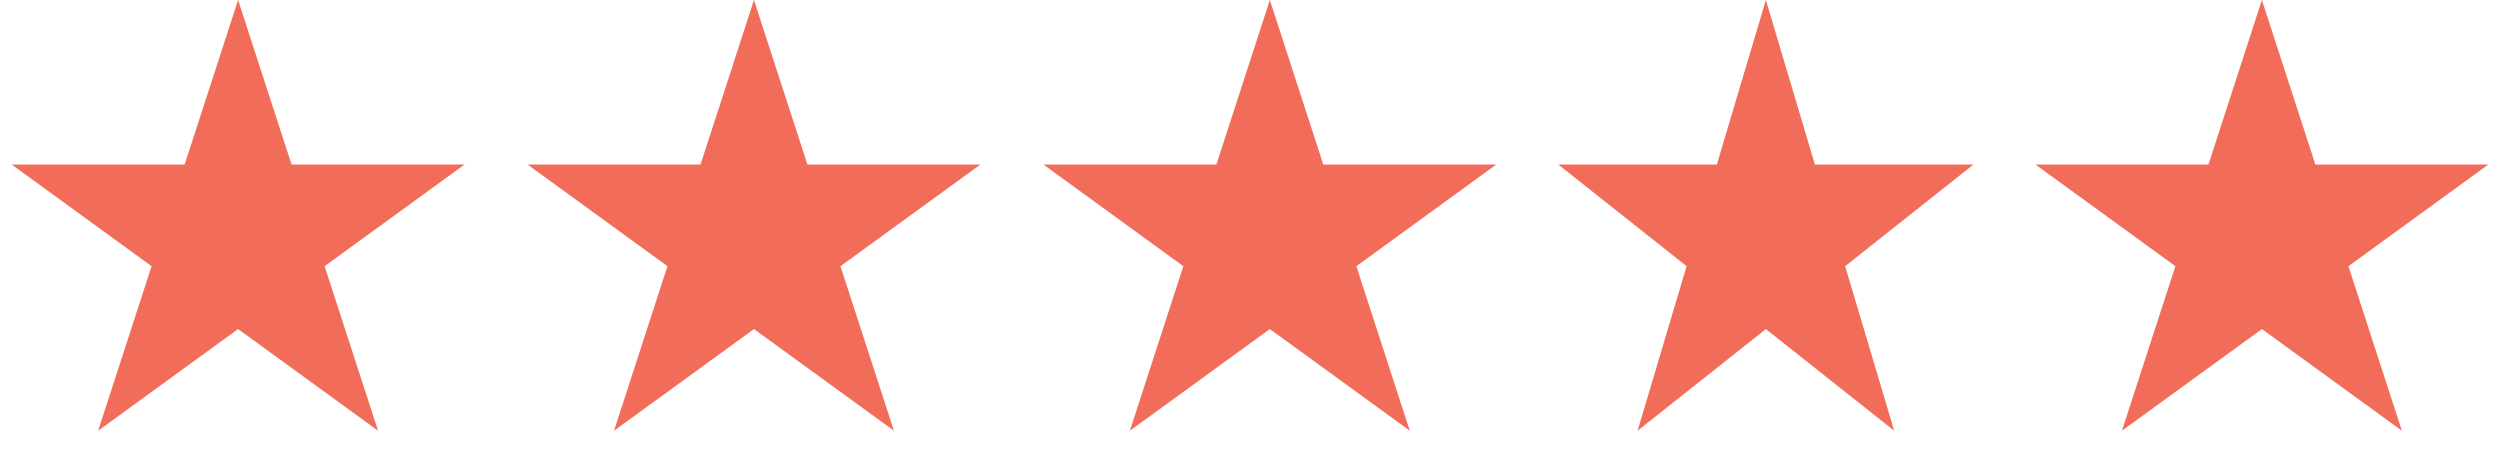
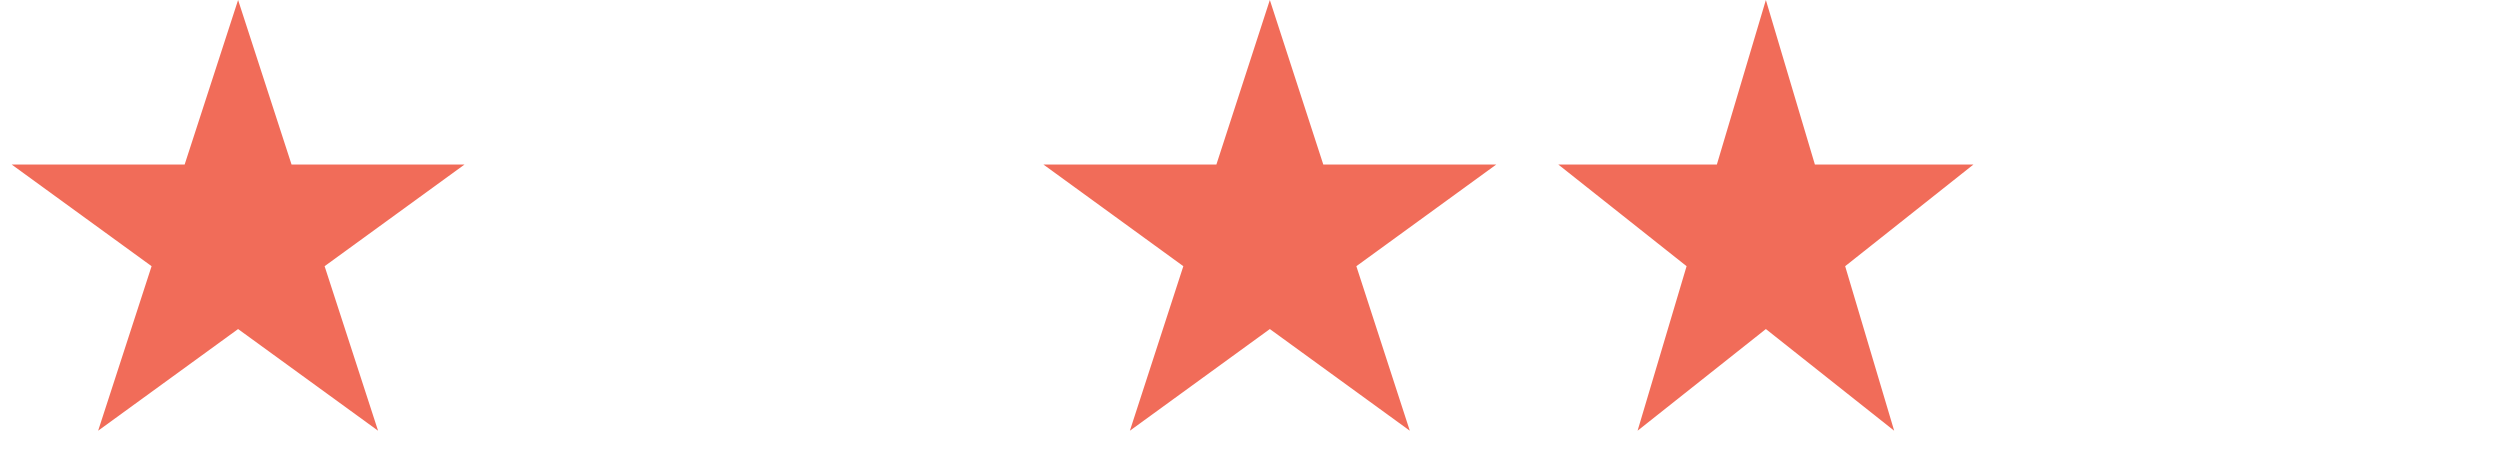
<svg xmlns="http://www.w3.org/2000/svg" width="63" height="12" viewBox="0 0 63 12" fill="none">
  <path d="M6 0L7.347 4.146H11.706L8.18 6.708L9.527 10.854L6 8.292L2.473 10.854L3.82 6.708L0.294 4.146H4.653L6 0Z" fill="#F16C59" />
-   <path d="M19 0L20.347 4.146H24.706L21.18 6.708L22.527 10.854L19 8.292L15.473 10.854L16.82 6.708L13.294 4.146H17.653L19 0Z" fill="#F16C59" />
  <path d="M32 0L33.347 4.146H37.706L34.18 6.708L35.527 10.854L32 8.292L28.473 10.854L29.82 6.708L26.294 4.146H30.653L32 0Z" fill="#F16C59" />
  <path d="M44.5 0L45.735 4.146H49.731L46.498 6.708L47.733 10.854L44.5 8.292L41.267 10.854L42.502 6.708L39.269 4.146H43.265L44.5 0Z" fill="#F16C59" />
-   <path d="M57 0L58.347 4.146H62.706L59.18 6.708L60.527 10.854L57 8.292L53.473 10.854L54.82 6.708L51.294 4.146H55.653L57 0Z" fill="#F16C59" />
</svg>